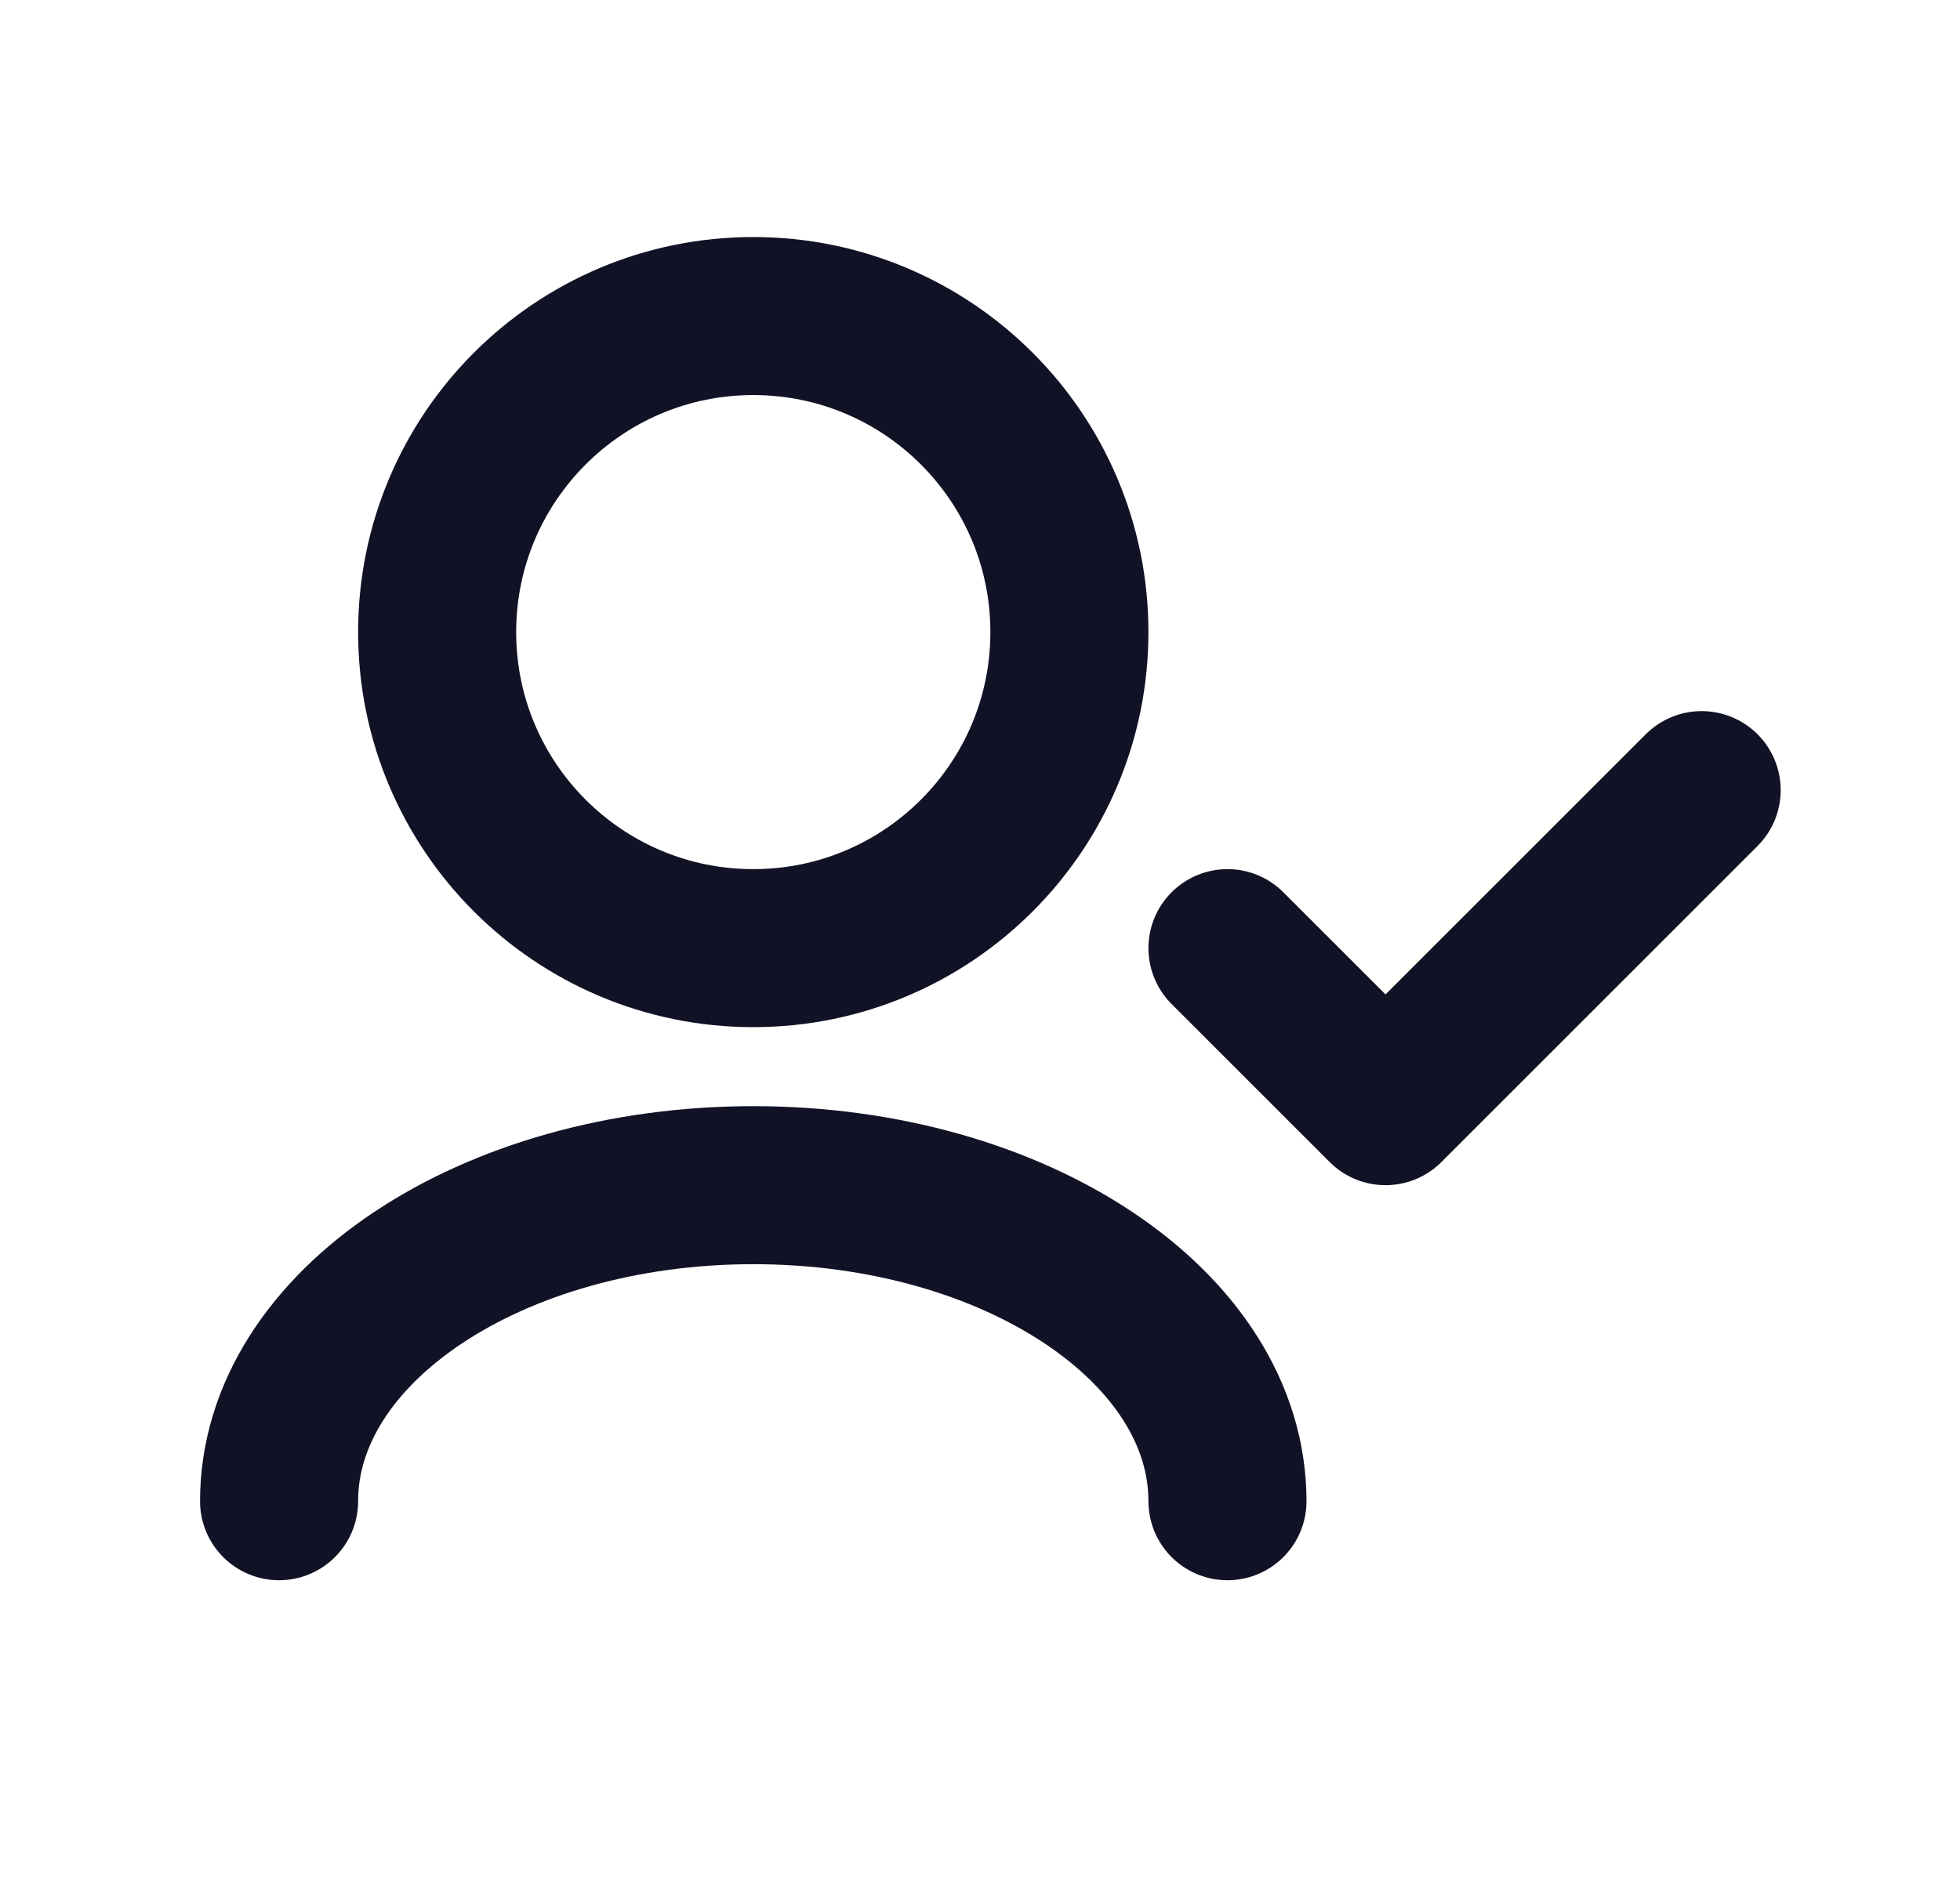
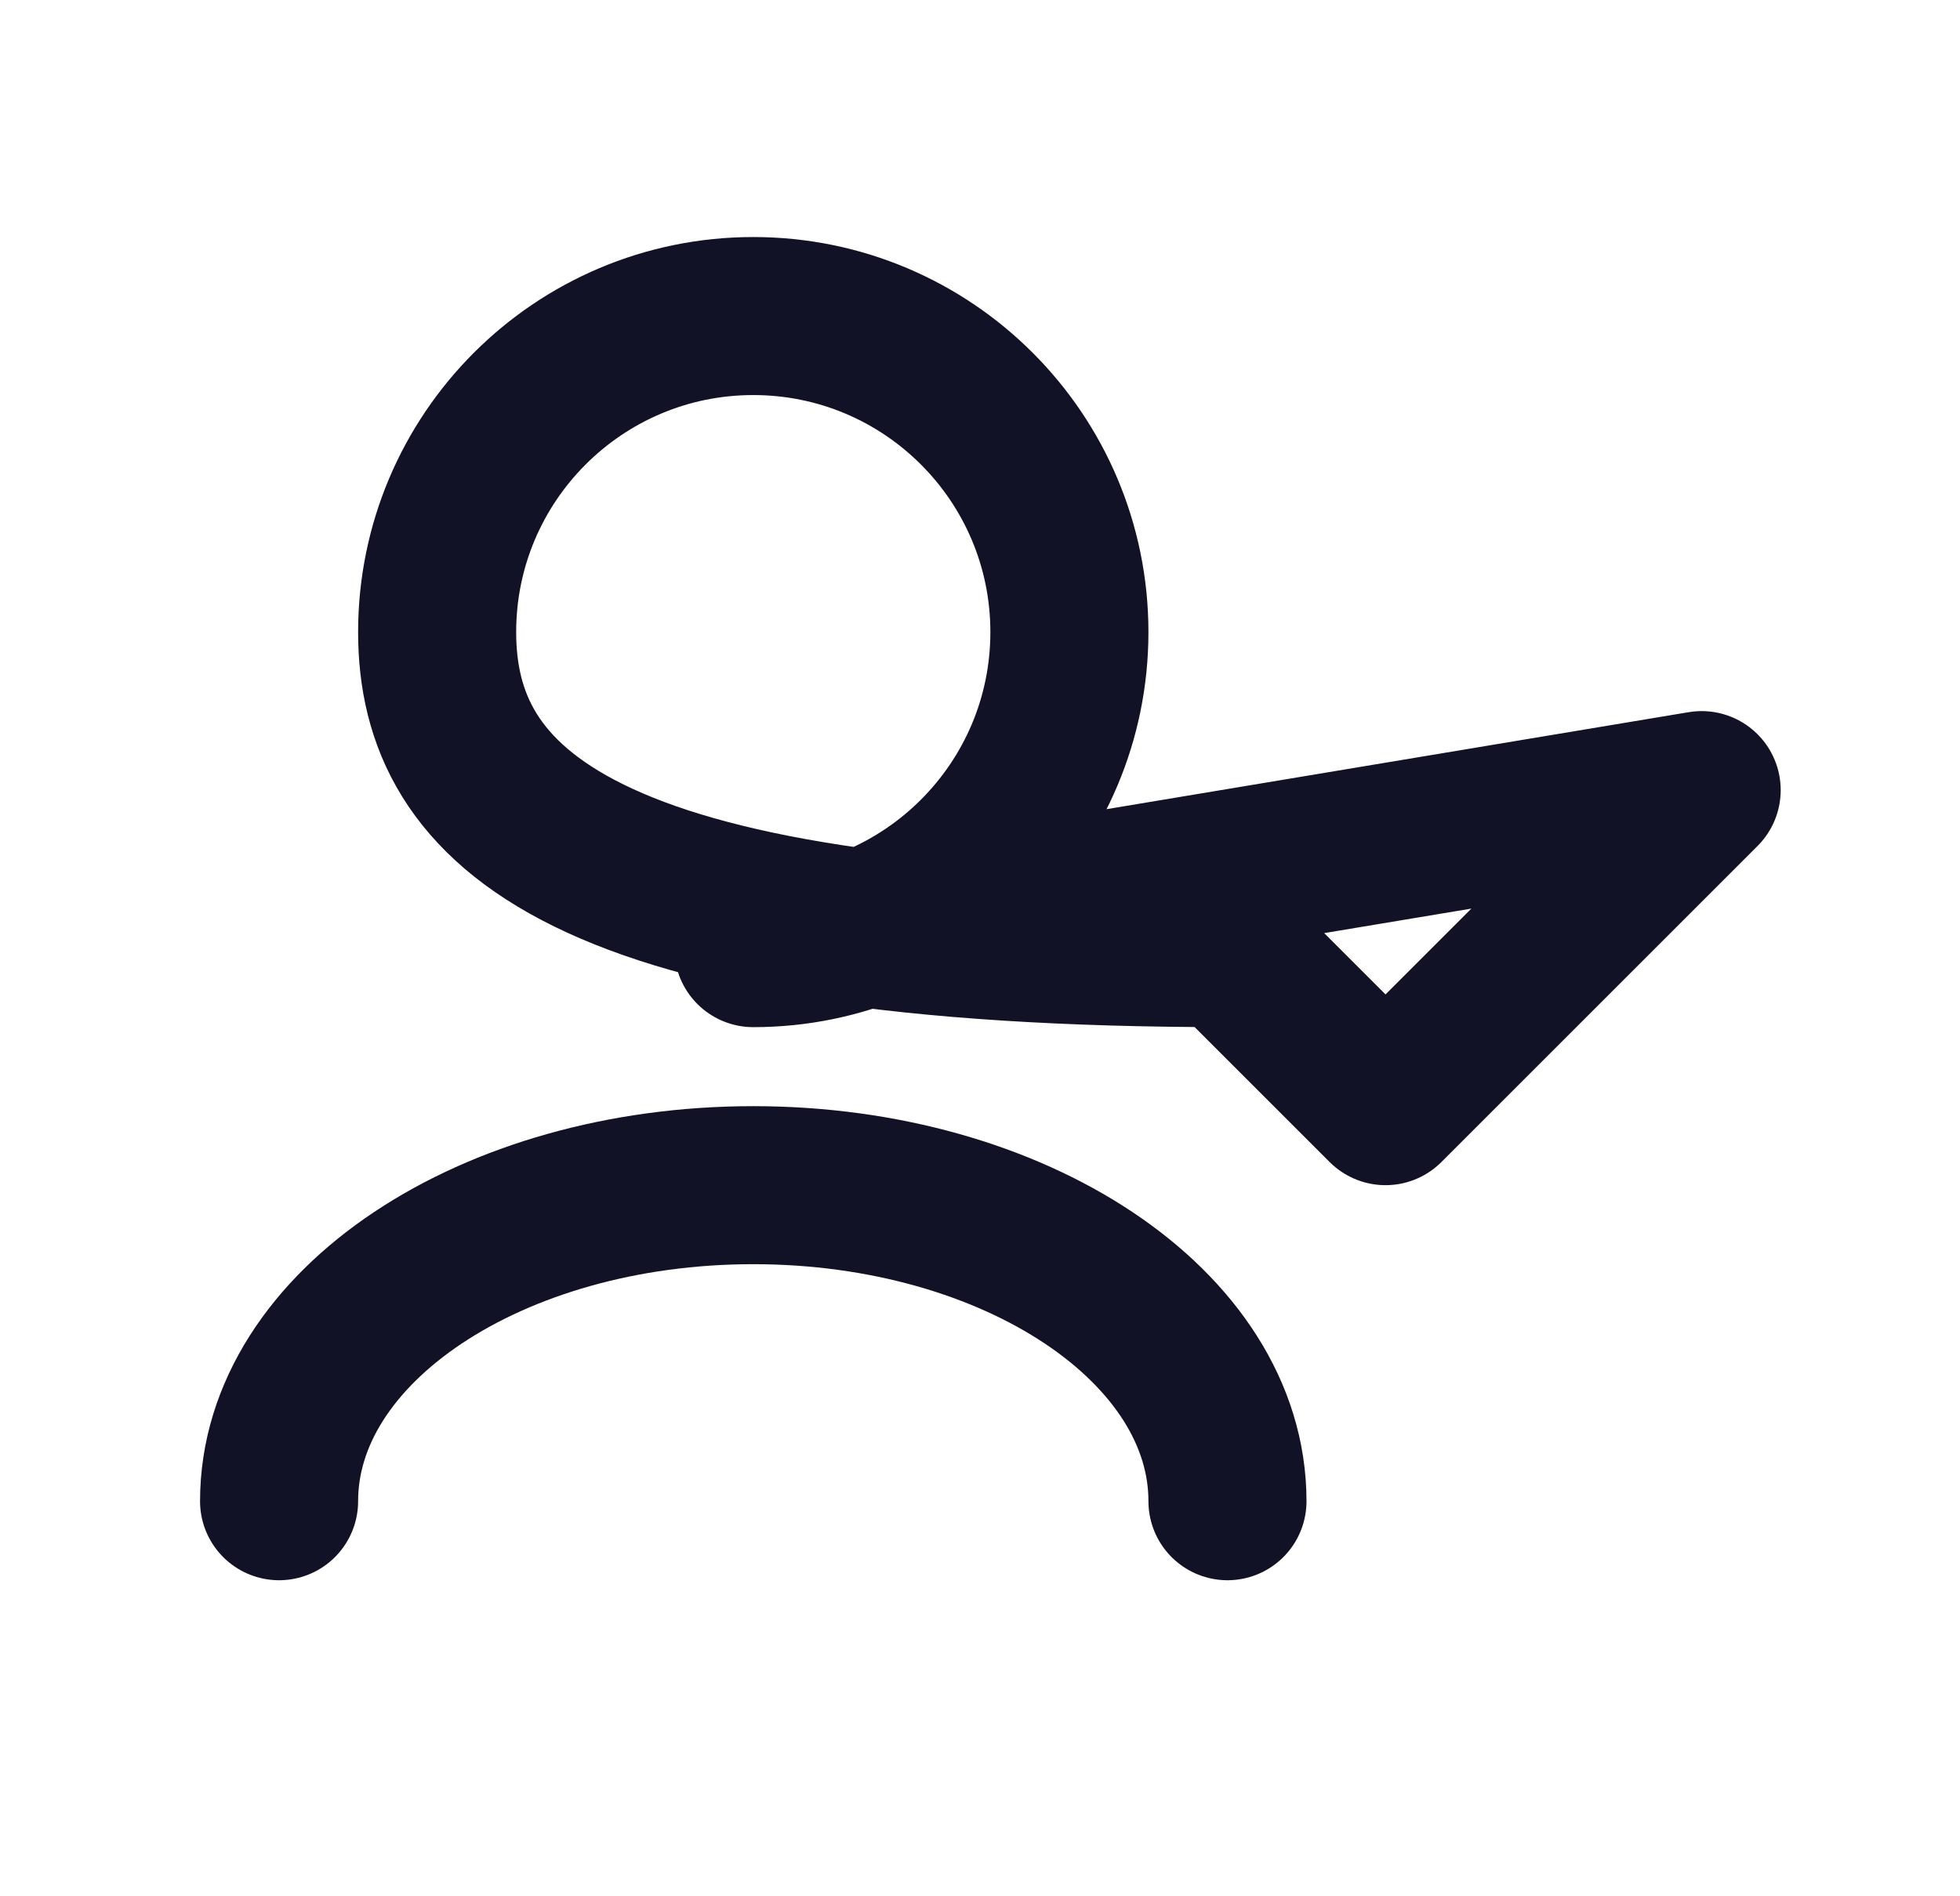
<svg xmlns="http://www.w3.org/2000/svg" width="31" height="30" viewBox="0 0 31 30" fill="none">
-   <path d="M19.414 23.75C19.414 20.989 16.056 18.75 11.914 18.75C7.772 18.75 4.414 20.989 4.414 23.75M26.914 12.5L21.914 17.5L19.414 15M11.914 15C9.153 15 6.914 12.761 6.914 10C6.914 7.239 9.153 5 11.914 5C14.675 5 16.914 7.239 16.914 10C16.914 12.761 14.675 15 11.914 15Z" stroke="#121226" stroke-width="2.5" stroke-linecap="round" stroke-linejoin="round" />
+   <path d="M19.414 23.75C19.414 20.989 16.056 18.75 11.914 18.75C7.772 18.75 4.414 20.989 4.414 23.75M26.914 12.5L21.914 17.5L19.414 15C9.153 15 6.914 12.761 6.914 10C6.914 7.239 9.153 5 11.914 5C14.675 5 16.914 7.239 16.914 10C16.914 12.761 14.675 15 11.914 15Z" stroke="#121226" stroke-width="2.5" stroke-linecap="round" stroke-linejoin="round" />
</svg>